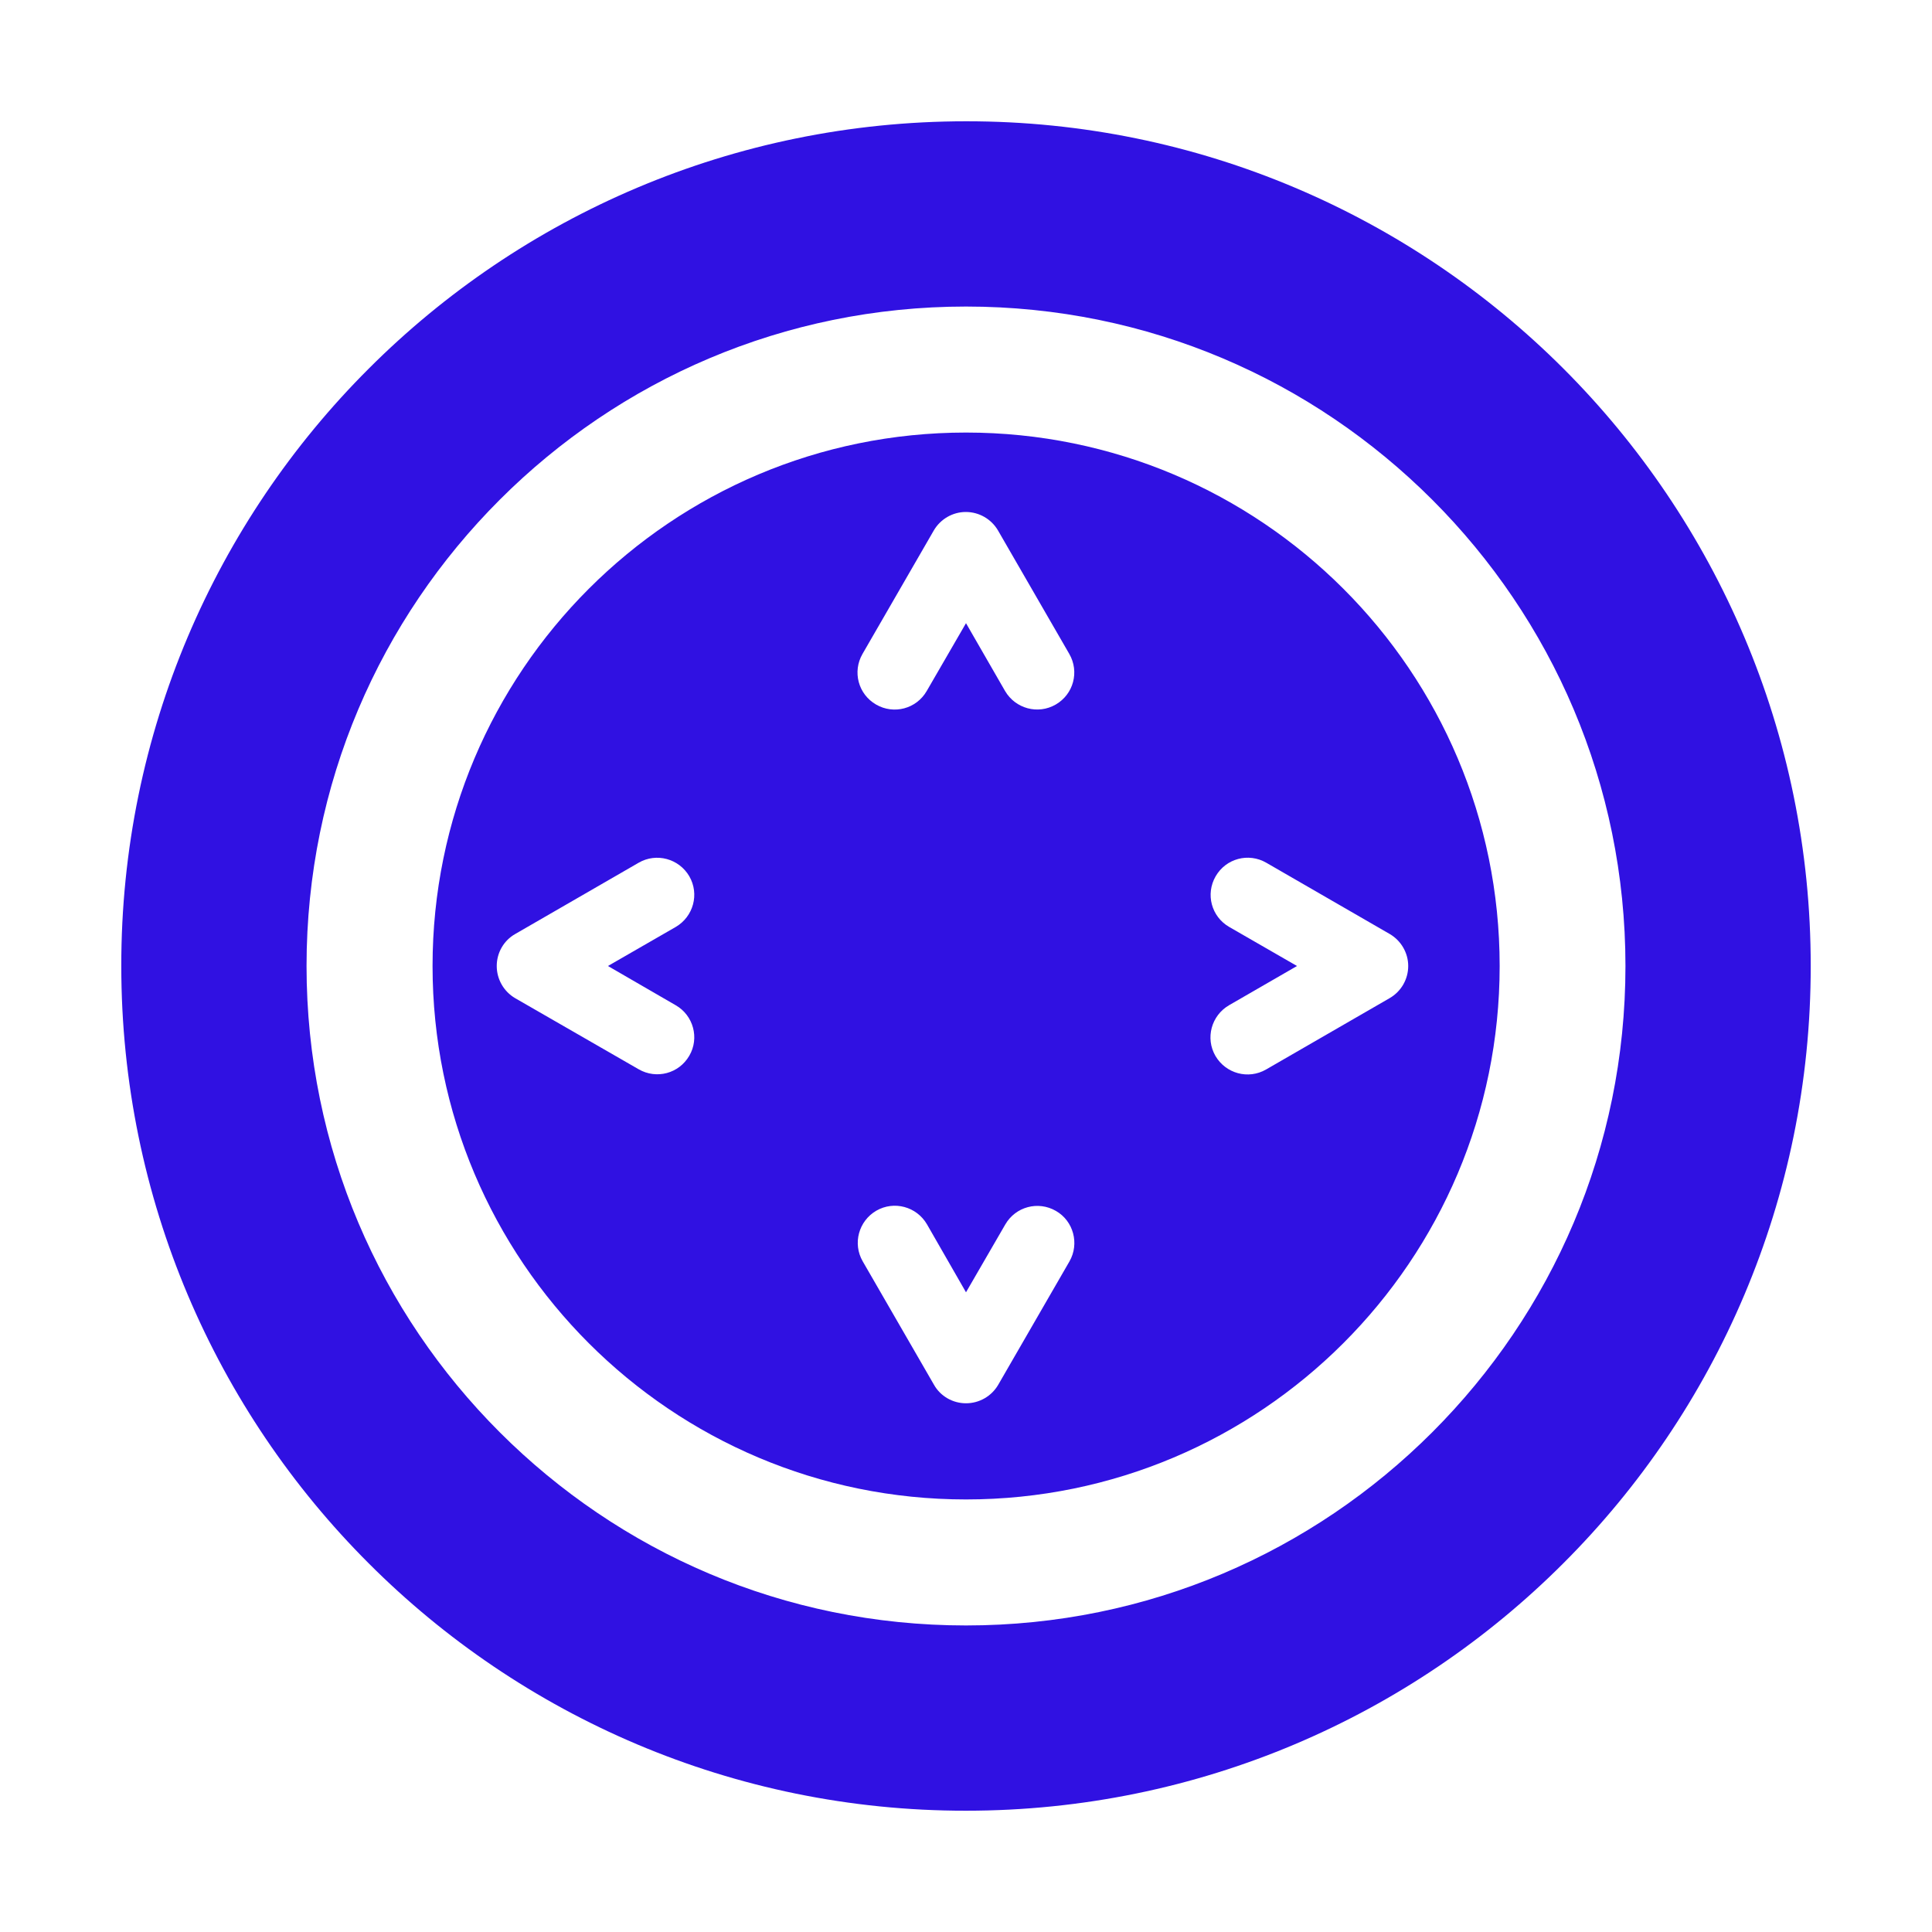
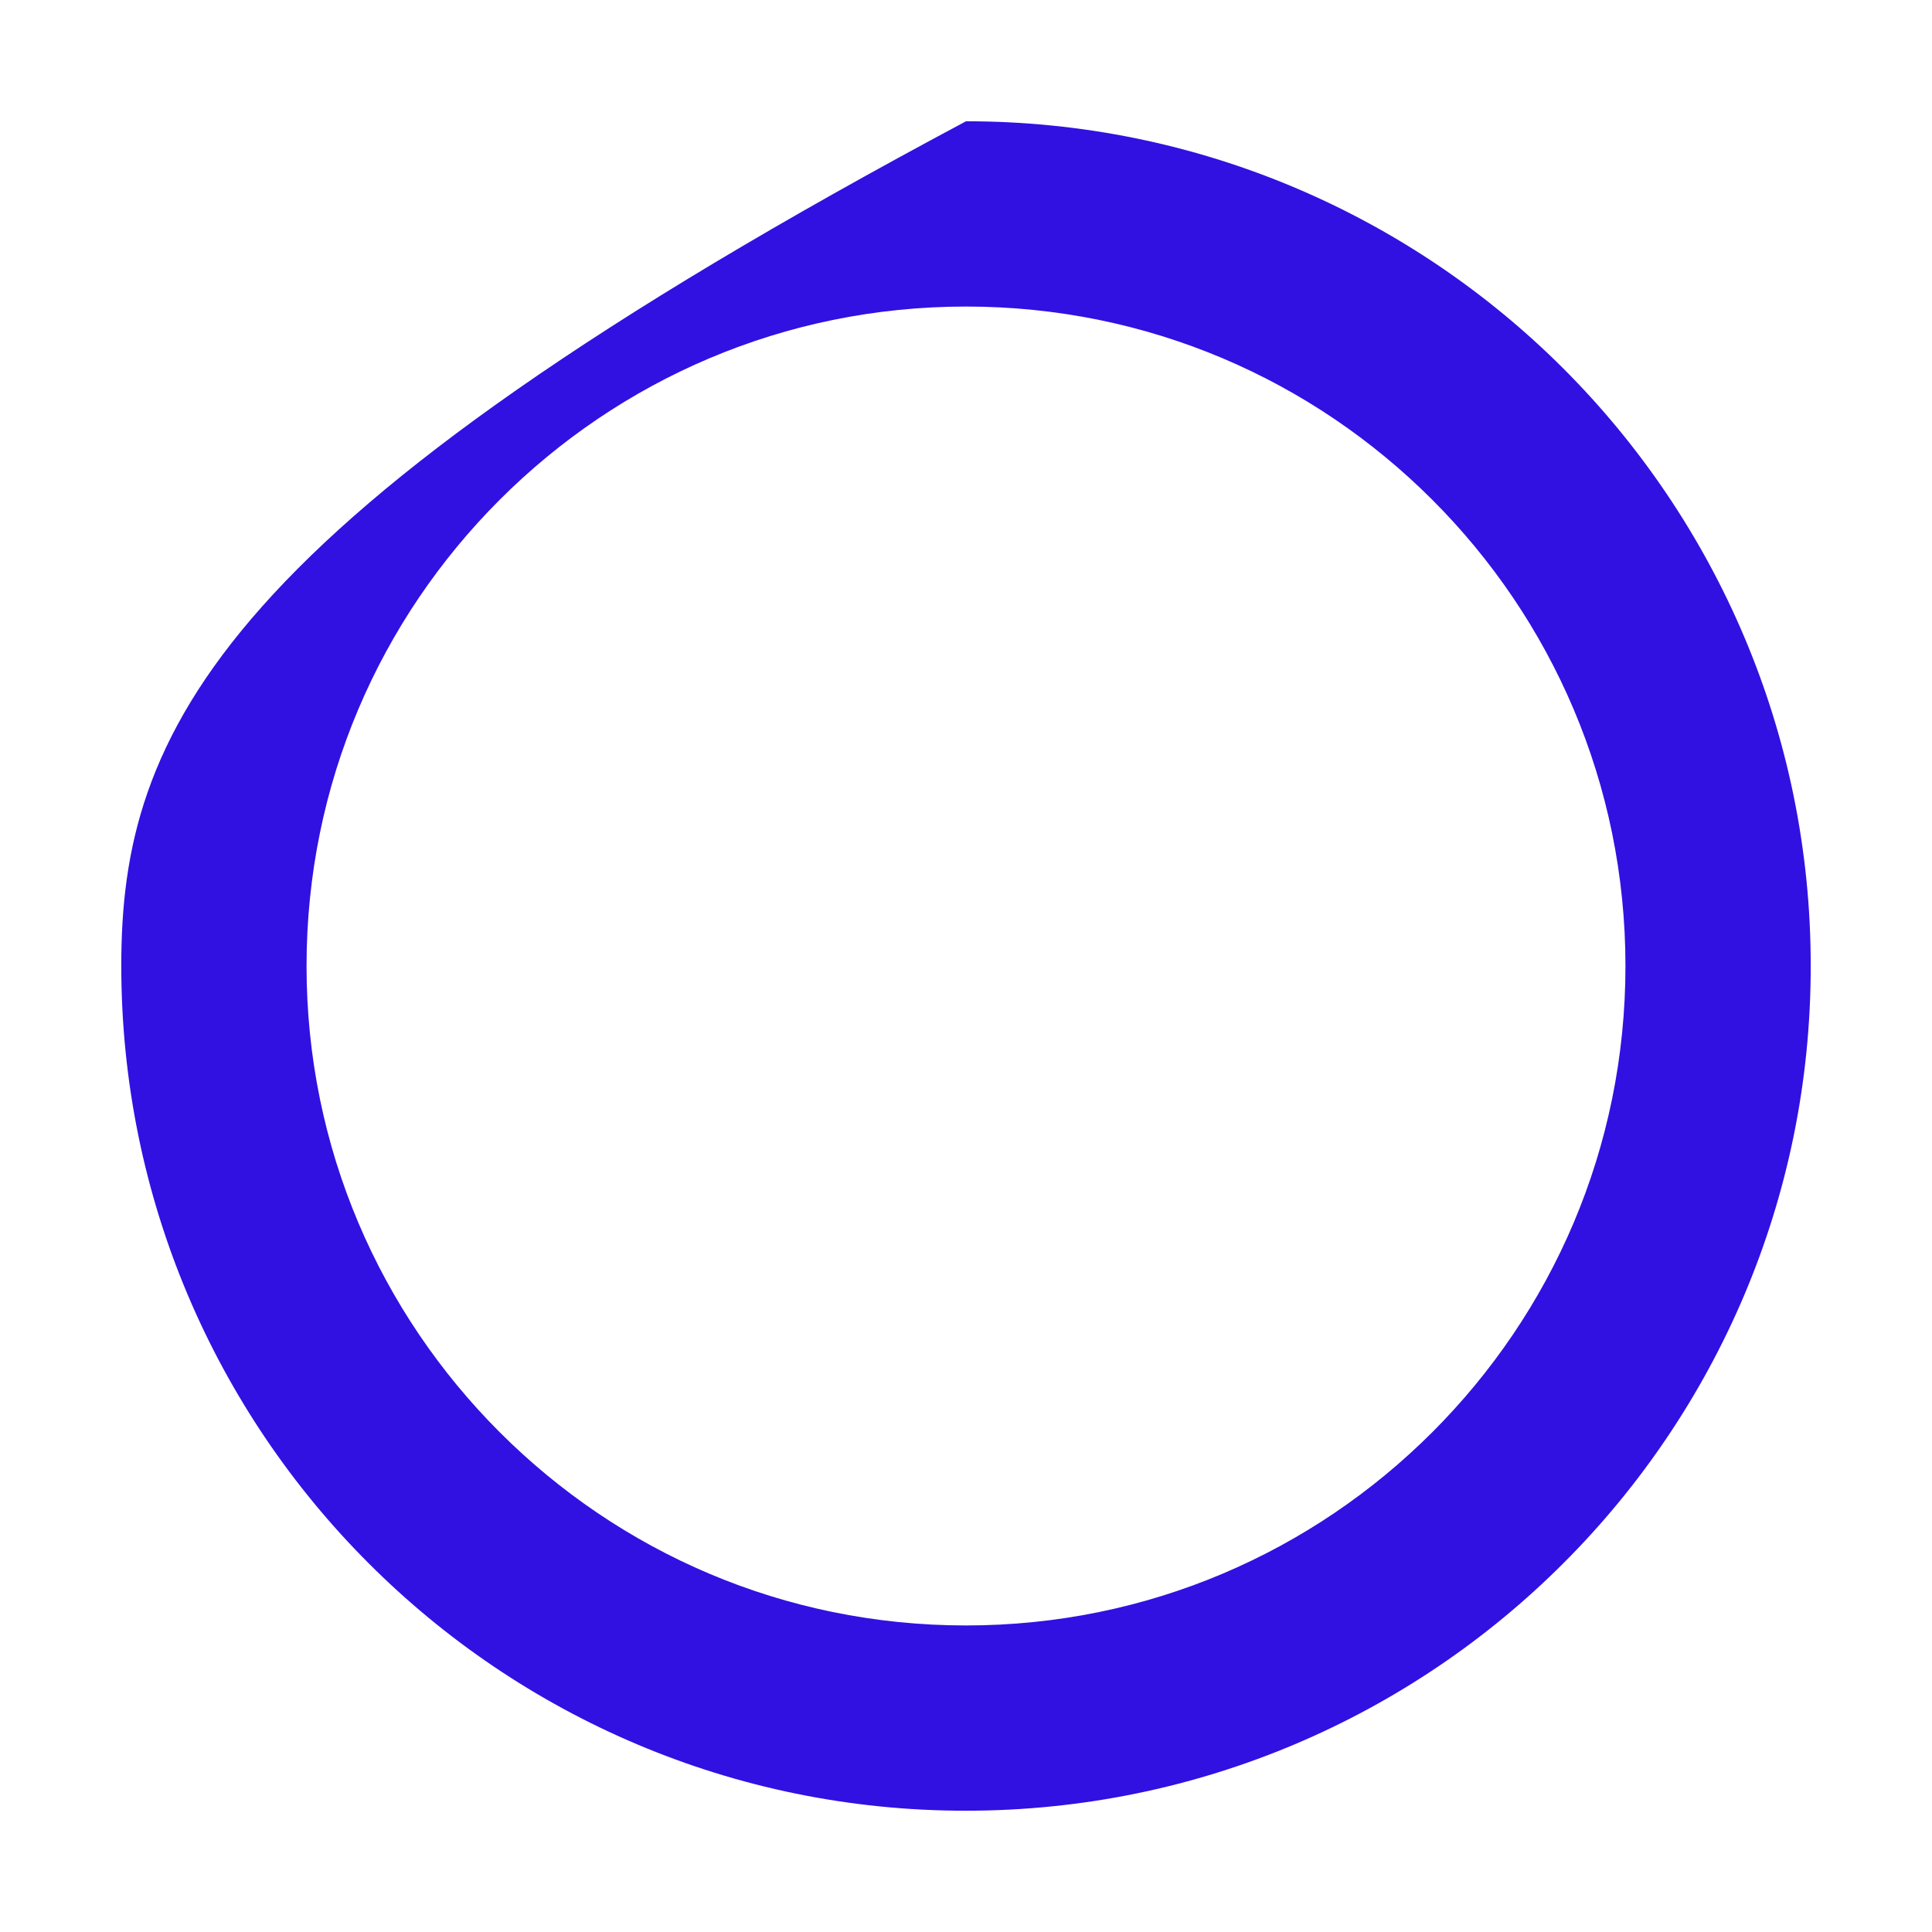
<svg xmlns="http://www.w3.org/2000/svg" version="1.1" id="Layer_1" x="0px" y="0px" viewBox="0 0 90 90" style="enable-background:new 0 0 90 90;" xml:space="preserve">
  <style type="text/css">
	.st0{fill:#3011E2;}
	.st1{fill:#5243F9;}
	.st2{fill:#FFFFFF;}
	.st3{fill:#2100C6;}
	.st4{fill-rule:evenodd;clip-rule:evenodd;fill:#FFFFFF;}
	.st5{fill:#B0ADFF;}
	.st6{fill-rule:evenodd;clip-rule:evenodd;fill:#3011E2;}
</style>
  <g>
-     <path class="st0" d="M72.83,17.17C65.72,10.06,55.85,5.64,45,5.65c-10.85,0-20.72,4.41-27.83,11.53C10.06,24.28,5.64,34.15,5.65,45   c0,10.85,4.41,20.72,11.53,27.83C24.28,79.94,34.15,84.36,45,84.35c10.85,0,20.72-4.41,27.83-11.53   C79.94,65.72,84.36,55.85,84.35,45C84.36,34.15,79.94,24.28,72.83,17.17z M66.72,66.72c-5.57,5.57-13.23,9-21.72,9   c-8.5,0-16.15-3.43-21.72-9c-5.57-5.57-9-13.23-9-21.72c0-8.5,3.43-16.15,9-21.72c5.57-5.57,13.23-9,21.72-9   c8.5,0,16.15,3.43,21.72,9c5.57,5.57,9,13.23,9,21.72C75.72,53.5,72.29,61.15,66.72,66.72z" />
+     <path class="st0" d="M72.83,17.17C65.72,10.06,55.85,5.64,45,5.65C10.06,24.28,5.64,34.15,5.65,45   c0,10.85,4.41,20.72,11.53,27.83C24.28,79.94,34.15,84.36,45,84.35c10.85,0,20.72-4.41,27.83-11.53   C79.94,65.72,84.36,55.85,84.35,45C84.36,34.15,79.94,24.28,72.83,17.17z M66.72,66.72c-5.57,5.57-13.23,9-21.72,9   c-8.5,0-16.15-3.43-21.72-9c-5.57-5.57-9-13.23-9-21.72c0-8.5,3.43-16.15,9-21.72c5.57-5.57,13.23-9,21.72-9   c8.5,0,16.15,3.43,21.72,9c5.57,5.57,9,13.23,9,21.72C75.72,53.5,72.29,61.15,66.72,66.72z" />
    <g>
-       <path class="st0" d="M45,20.15c-13.73,0-24.85,11.13-24.85,24.85c0,13.73,11.13,24.85,24.85,24.85    c13.73,0,24.86-11.13,24.86-24.85C69.86,31.27,58.73,20.15,45,20.15z M32.11,49.18c-0.48,0.83-1.53,1.11-2.36,0.63L24,46.5    c-0.53-0.31-0.86-0.88-0.86-1.5c0-0.62,0.33-1.19,0.86-1.49l5.75-3.32c0.83-0.48,1.88-0.19,2.36,0.63    c0.48,0.83,0.19,1.88-0.63,2.36L28.32,45l3.16,1.83l0,0C32.3,47.3,32.59,48.36,32.11,49.18z M49.82,58.76l-3.32,5.75    c-0.31,0.53-0.88,0.86-1.5,0.86c-0.62,0-1.19-0.33-1.49-0.86l-3.32-5.75c-0.48-0.83-0.19-1.88,0.63-2.36    c0.83-0.48,1.88-0.19,2.36,0.63L45,60.2l1.83-3.16l0,0c0.48-0.83,1.53-1.11,2.36-0.63C50.01,56.88,50.29,57.94,49.82,58.76z     M49.18,32.82c-0.83,0.48-1.88,0.19-2.36-0.63L45,29.03l-1.83,3.16l0,0c-0.48,0.83-1.53,1.11-2.36,0.63    c-0.83-0.48-1.11-1.53-0.63-2.36l3.32-5.75c0.31-0.53,0.88-0.86,1.49-0.86c0.62,0,1.19,0.33,1.5,0.86l3.32,5.75    C50.29,31.29,50.01,32.34,49.18,32.82z M64.73,46.5l-5.75,3.32l0,0c-0.83,0.48-1.88,0.19-2.36-0.63    c-0.48-0.83-0.19-1.88,0.63-2.36L60.42,45l-3.16-1.82c-0.83-0.48-1.11-1.53-0.63-2.36c0.48-0.83,1.53-1.11,2.36-0.63l5.75,3.32    c0.53,0.31,0.86,0.88,0.86,1.49C65.6,45.62,65.27,46.19,64.73,46.5z" />
-     </g>
+       </g>
  </g>
</svg>